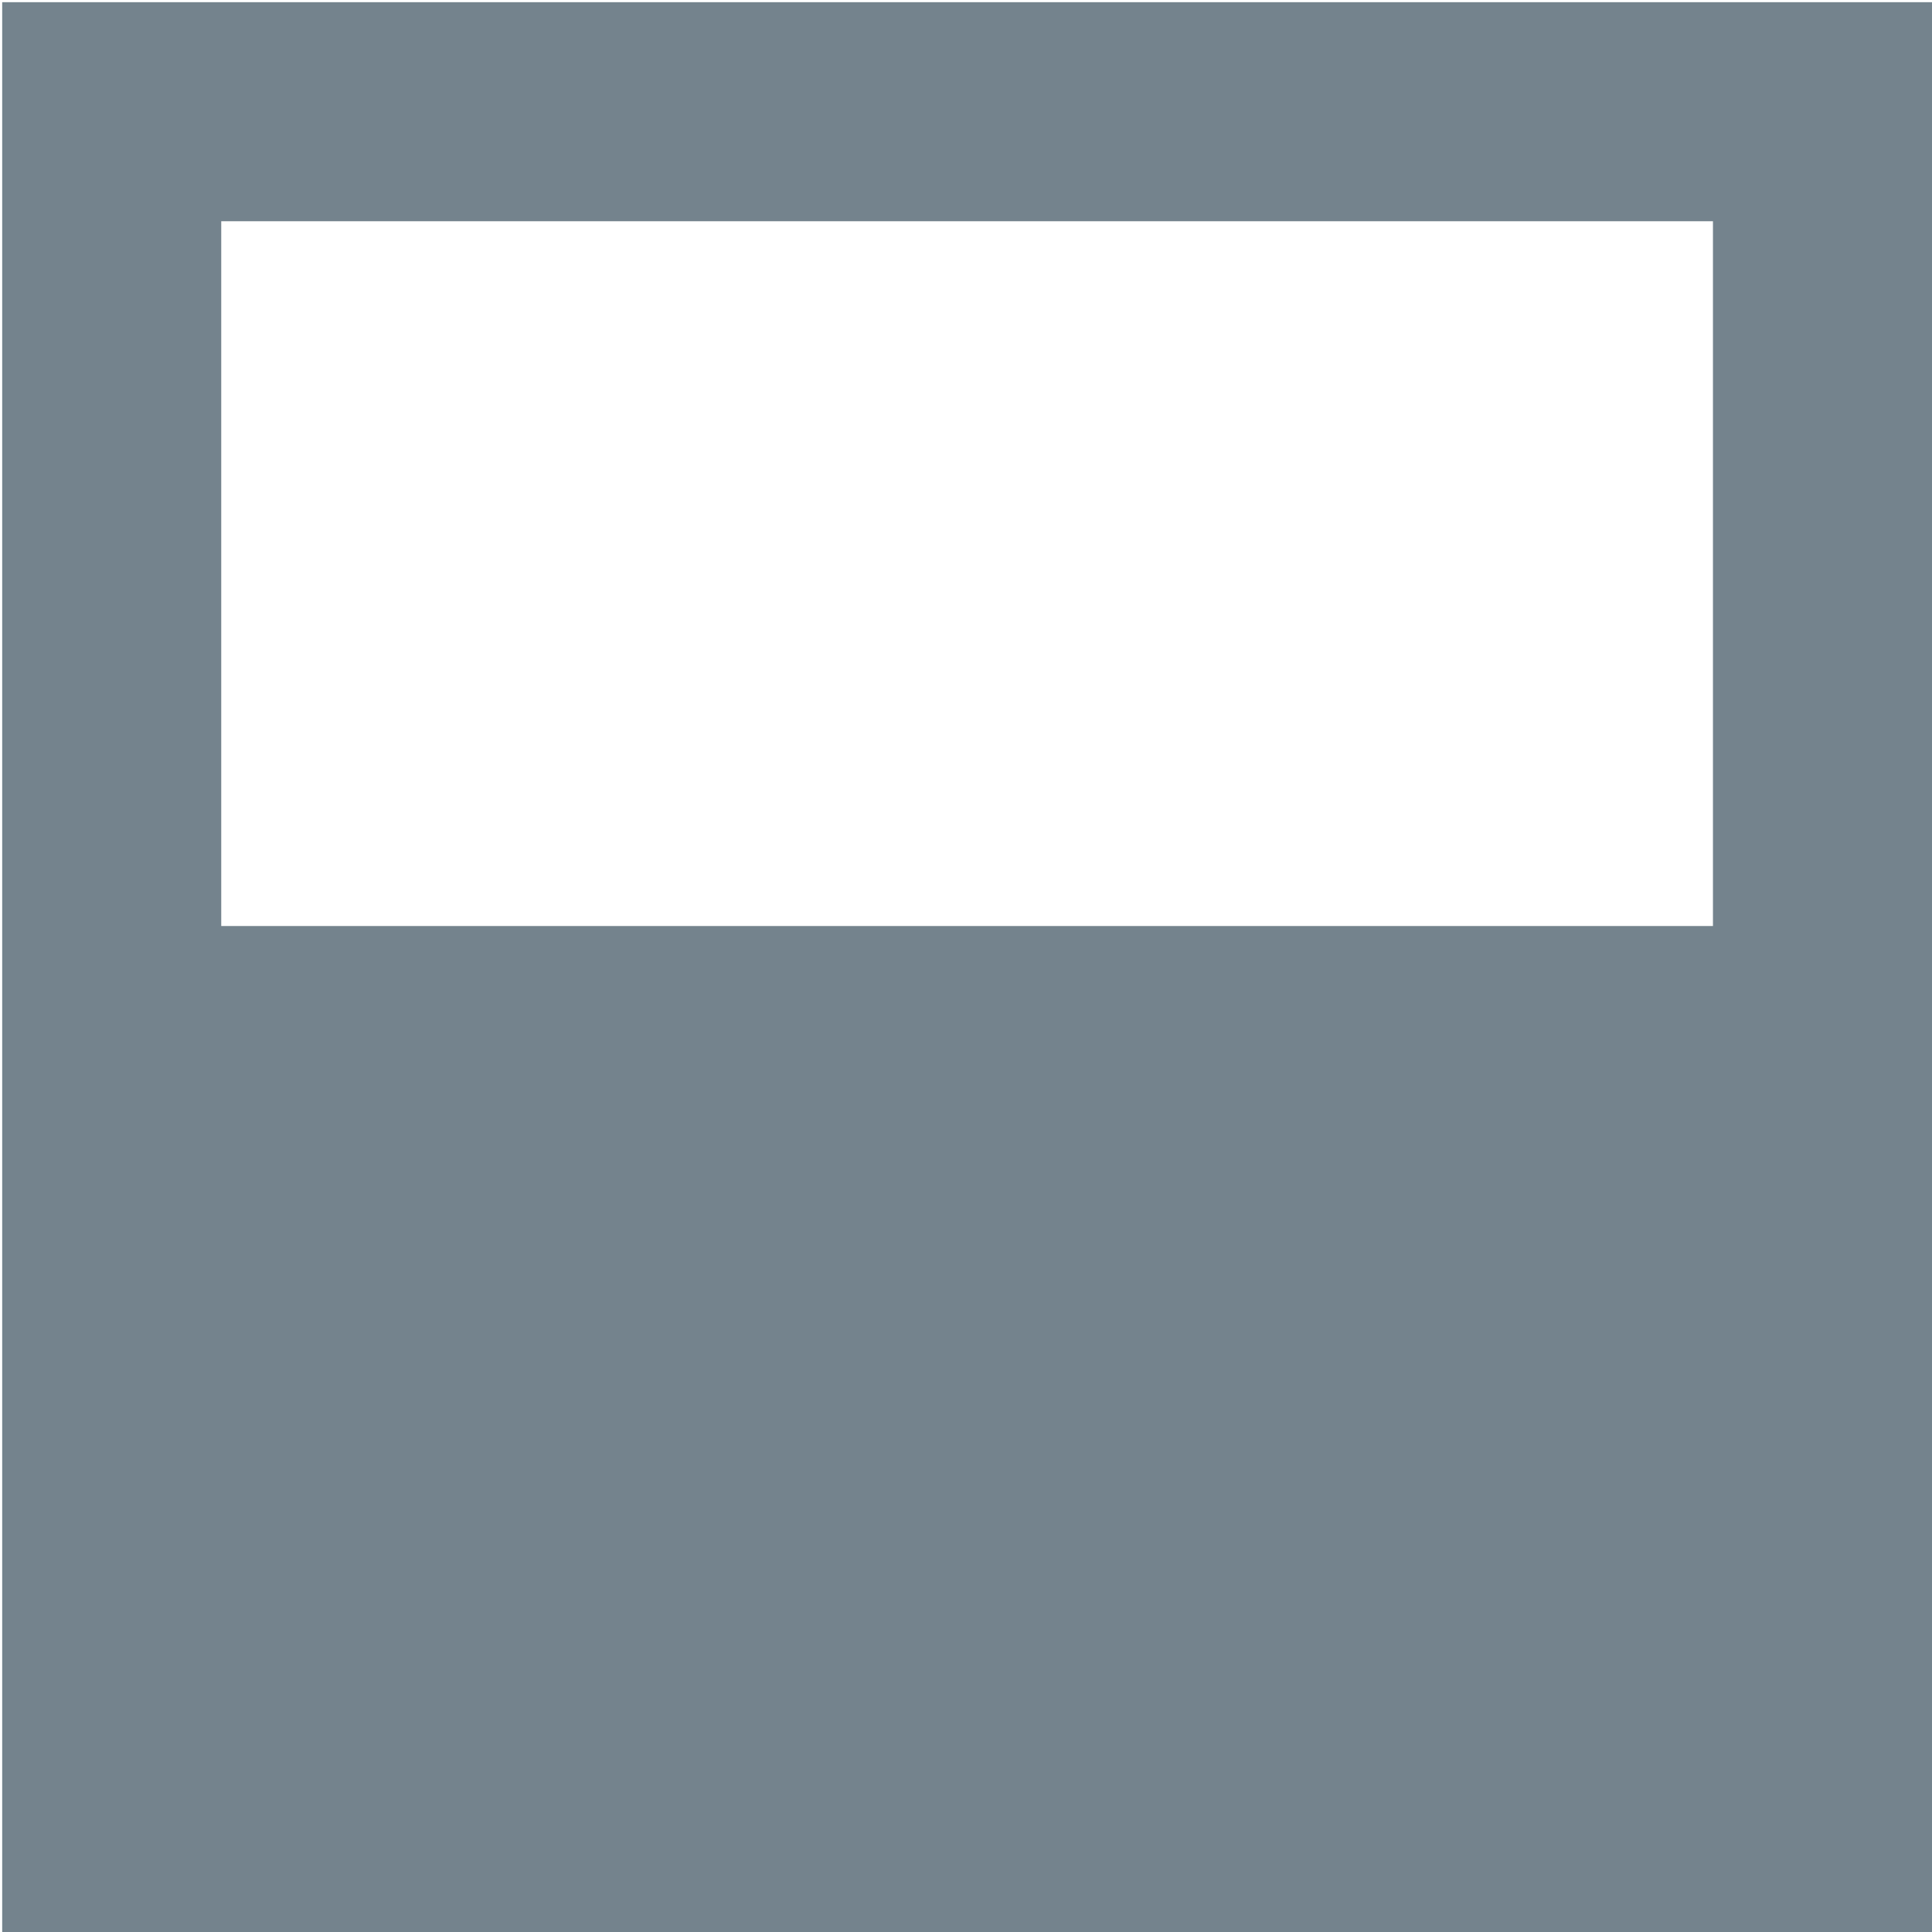
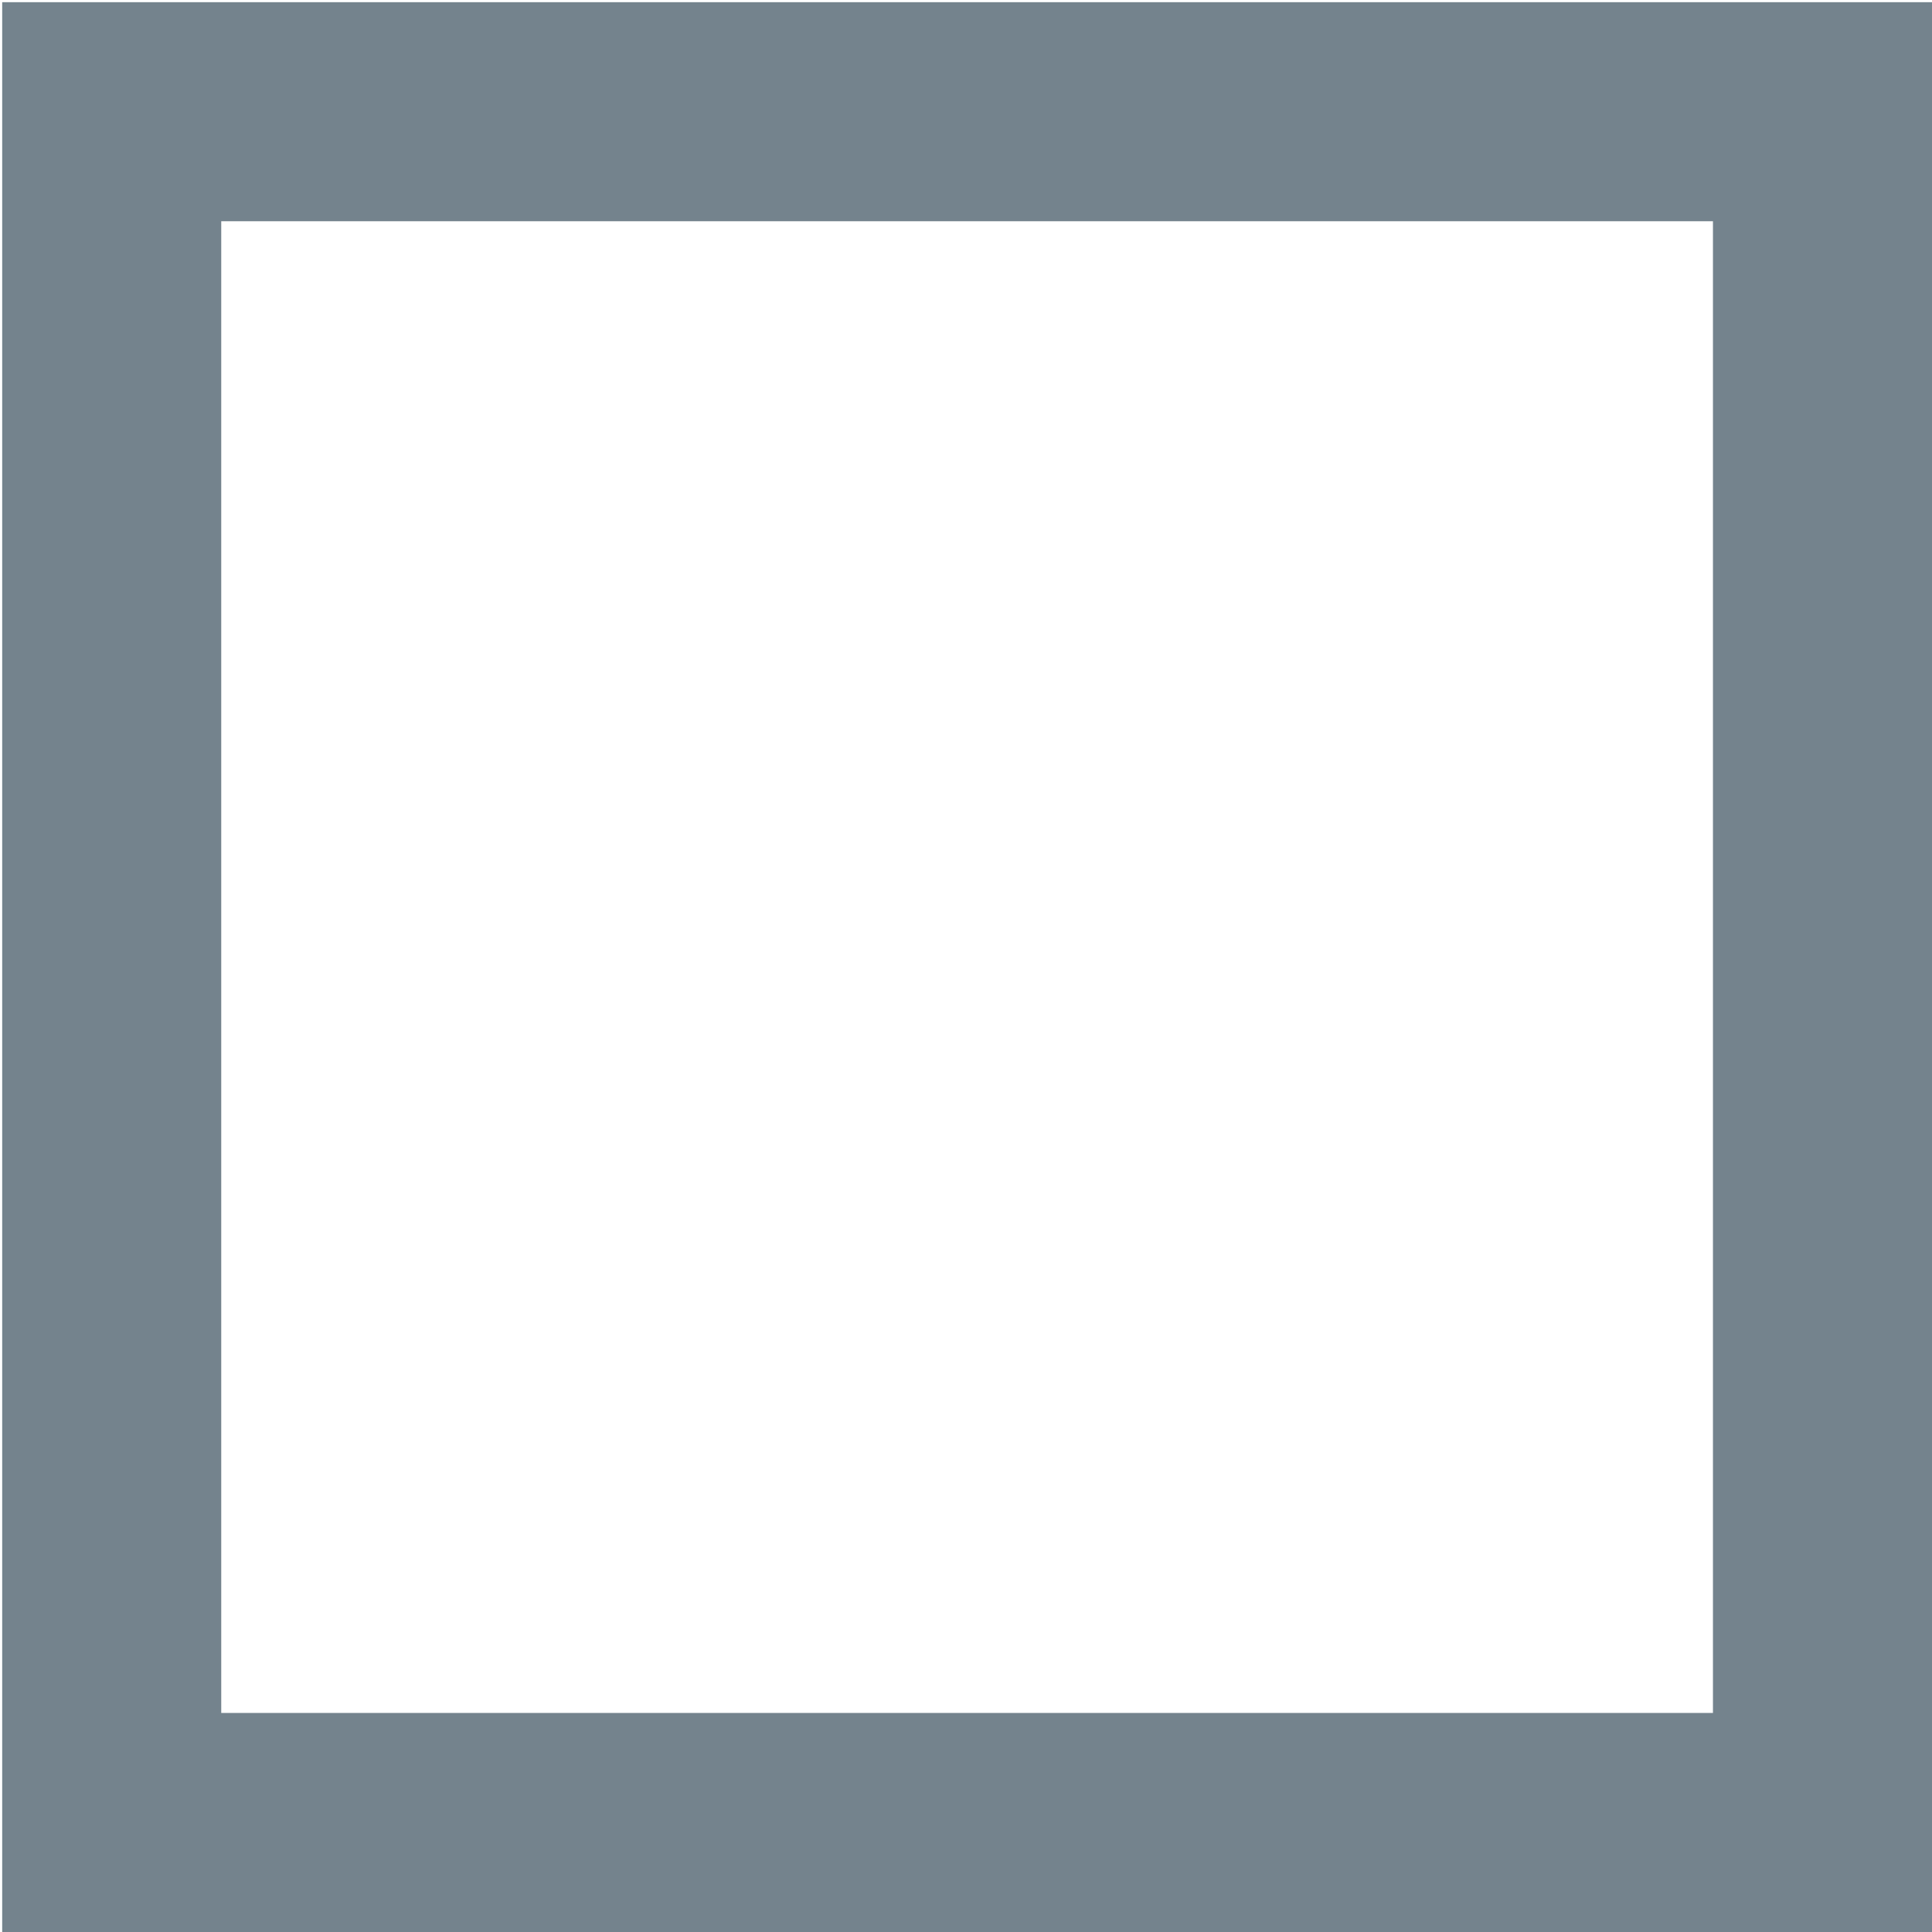
<svg xmlns="http://www.w3.org/2000/svg" id="Layer_1" data-name="Layer 1" viewBox="0 0 35.28 35.28">
  <defs>
    <style>
      .cls-1 {
        fill: transparent;
      }

      .cls-2 {
        fill: #74838d;
      }
    </style>
  </defs>
  <g>
    <g>
-       <rect class="cls-1" x="2" y="2" width="31.29" height="31.29" />
      <path class="cls-2" d="M31.24,4V31.24H4V4H31.24m4-4H0V35.24H35.24V0Z" transform="translate(0.04 0.04)" />
    </g>
    <g>
-       <rect class="cls-2" x="3.8" y="17.91" width="27.25" height="13.73" />
-       <path class="cls-2" d="M30,18.87V30.6H4.75V18.87H30m2-2H2.75V32.6H32V16.87Z" transform="translate(0.04 0.04)" />
-     </g>
+       </g>
  </g>
</svg>